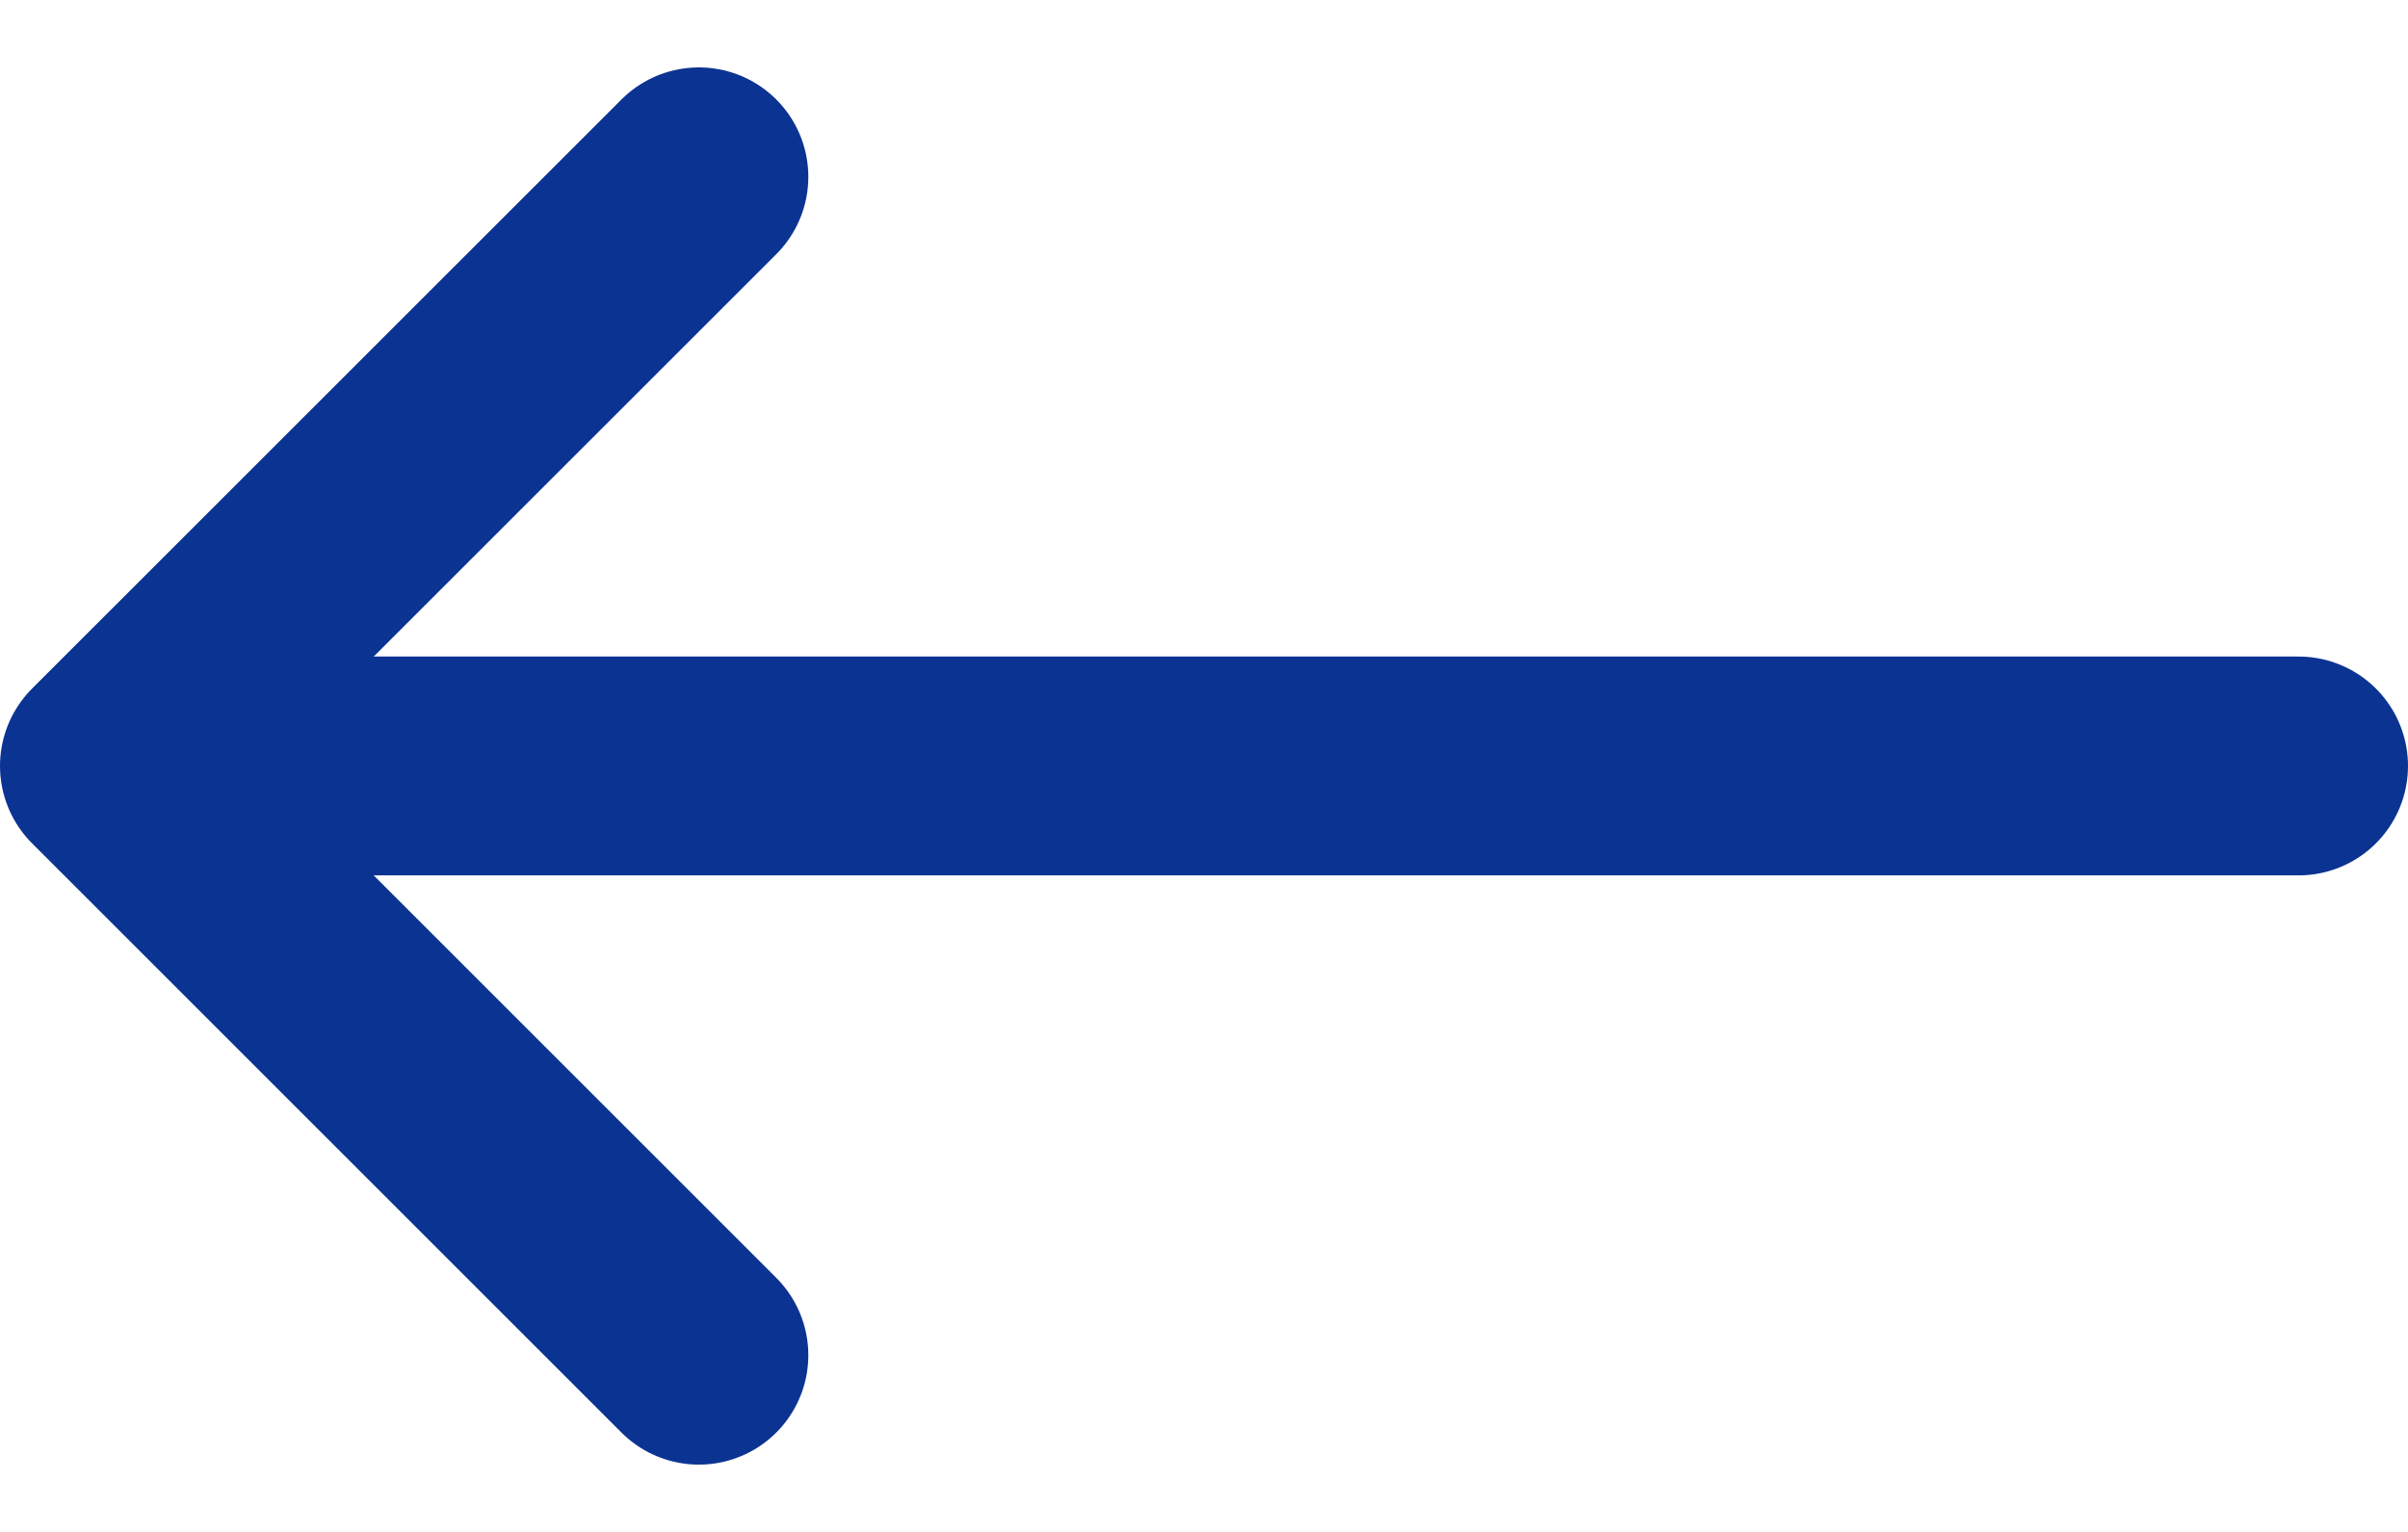
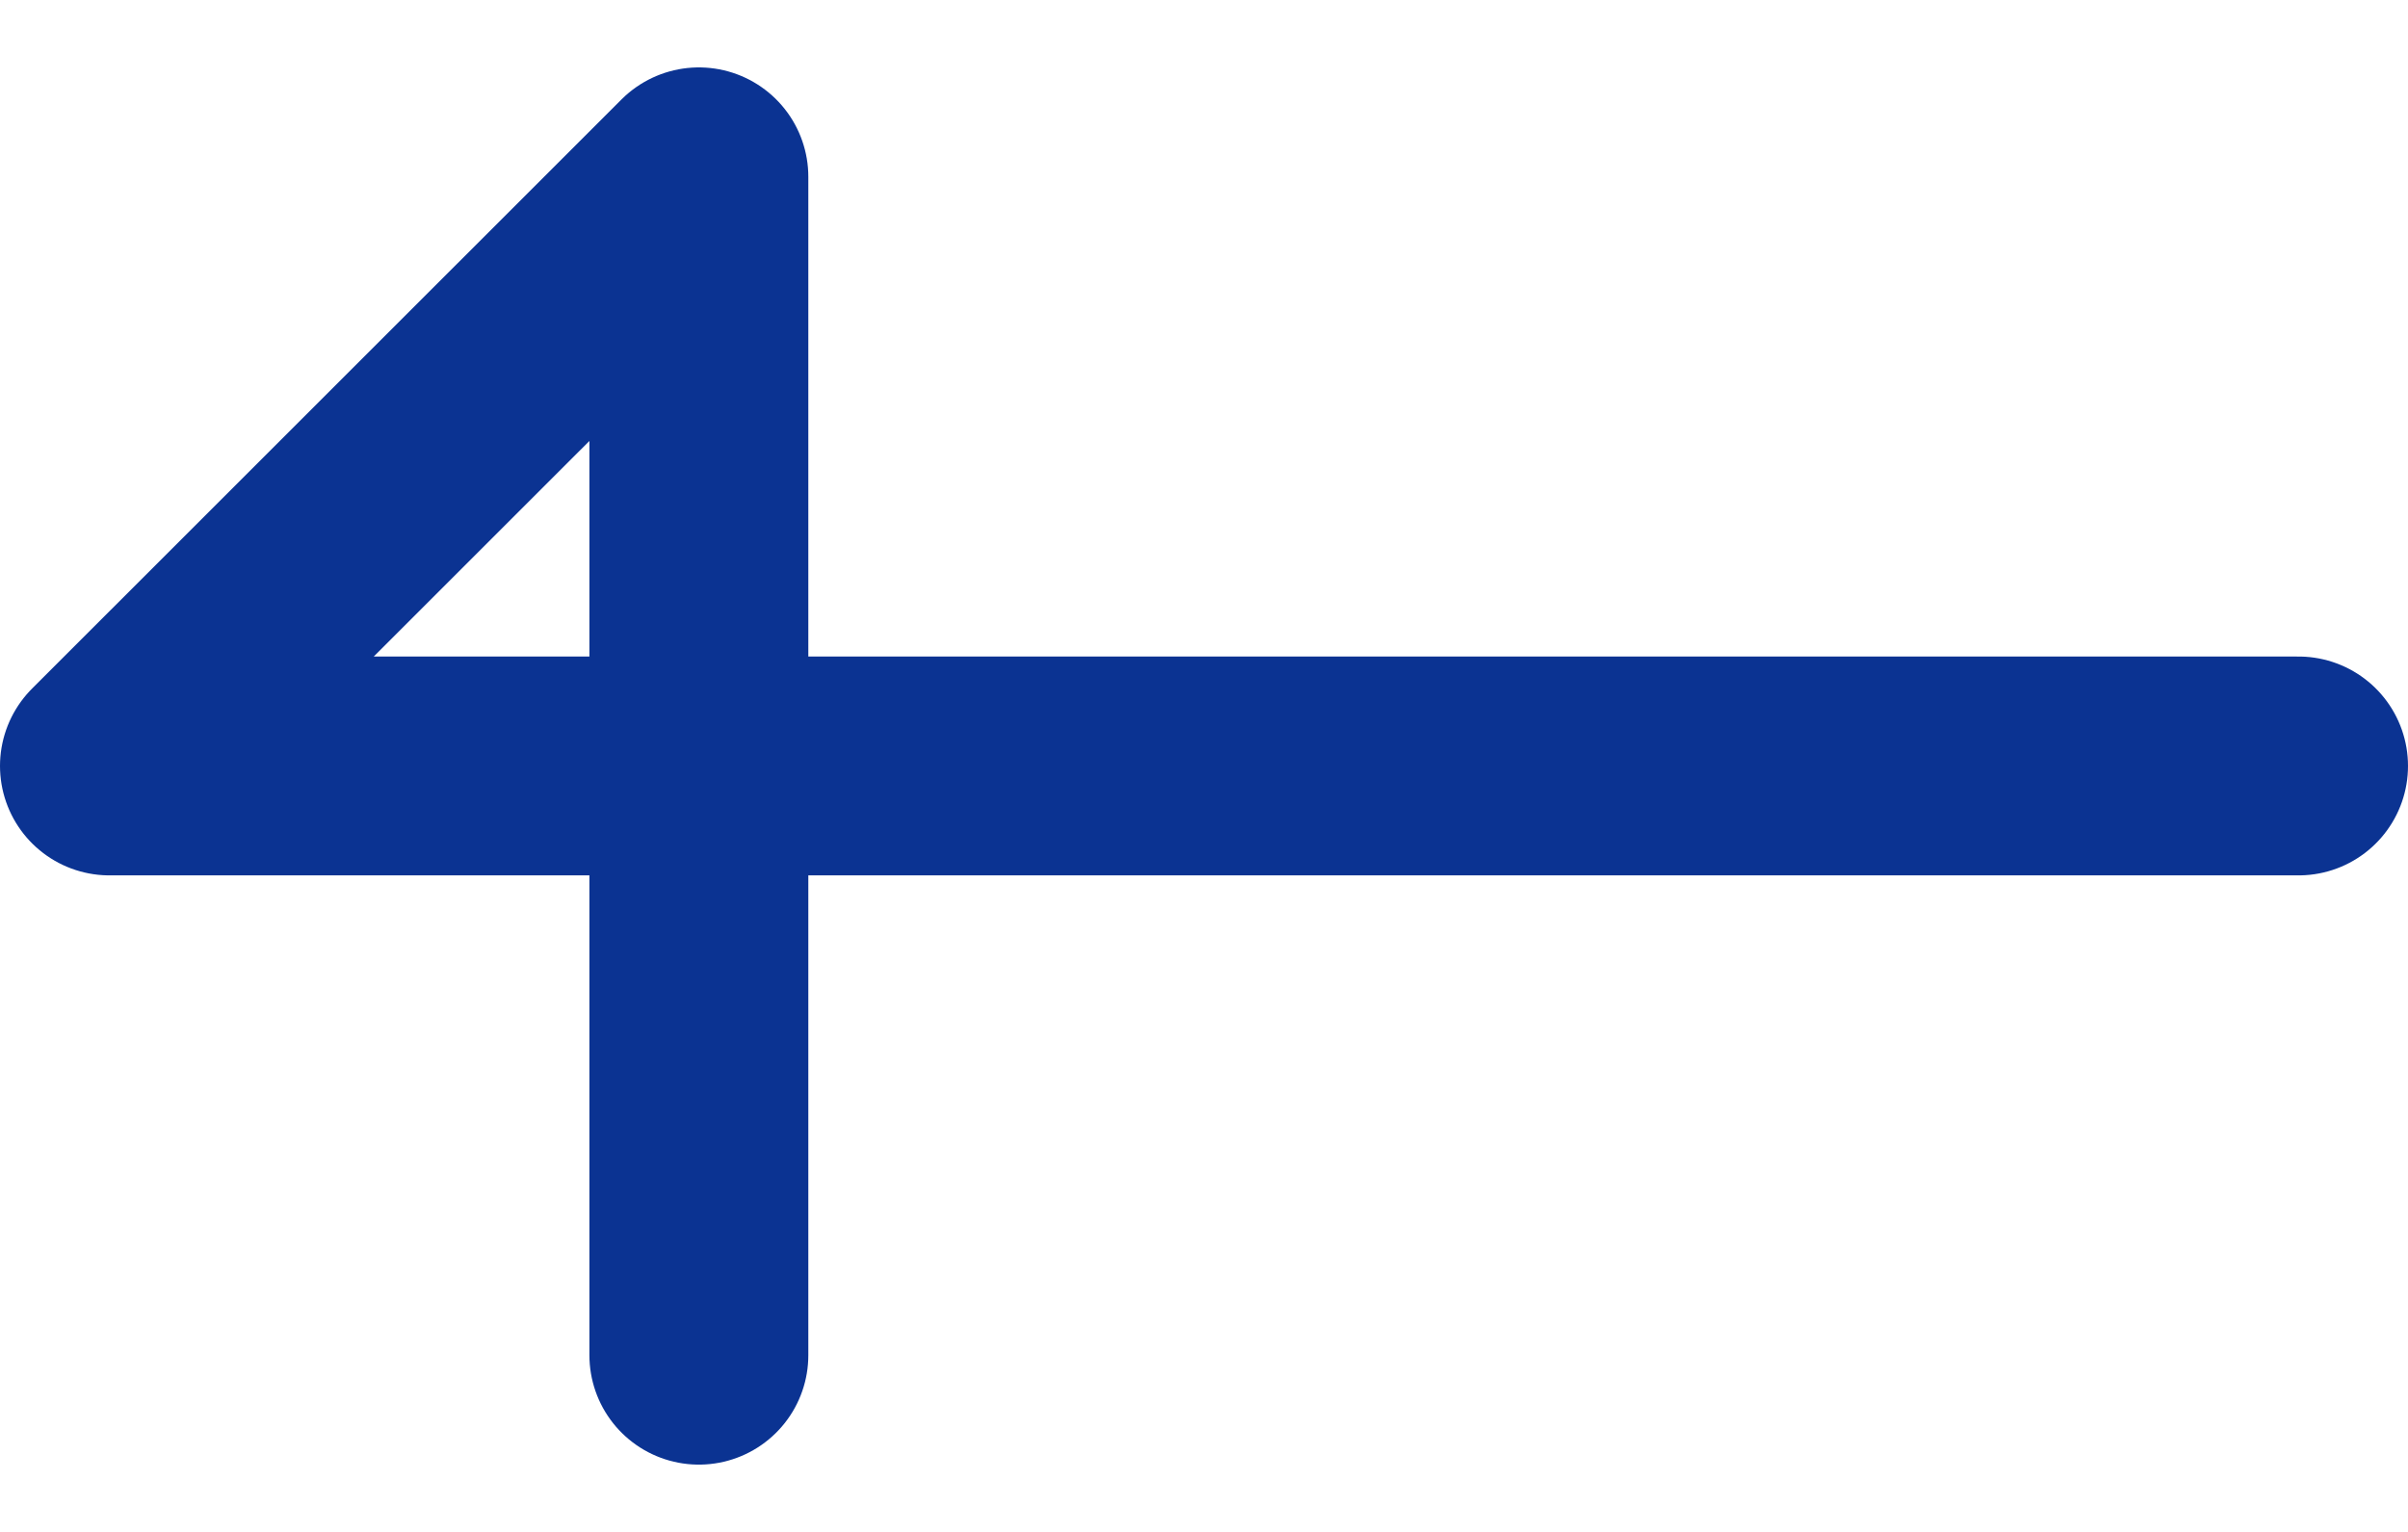
<svg xmlns="http://www.w3.org/2000/svg" width="22" height="14" viewBox="0 0 22 14" fill="none">
-   <path d="M21 7L1 7M1 7L6.385 1.616M1 7L6.385 12.385" stroke="#0B3392" stroke-width="2" stroke-linecap="round" stroke-linejoin="round" />
+   <path d="M21 7L1 7M1 7L6.385 1.616L6.385 12.385" stroke="#0B3392" stroke-width="2" stroke-linecap="round" stroke-linejoin="round" />
</svg>